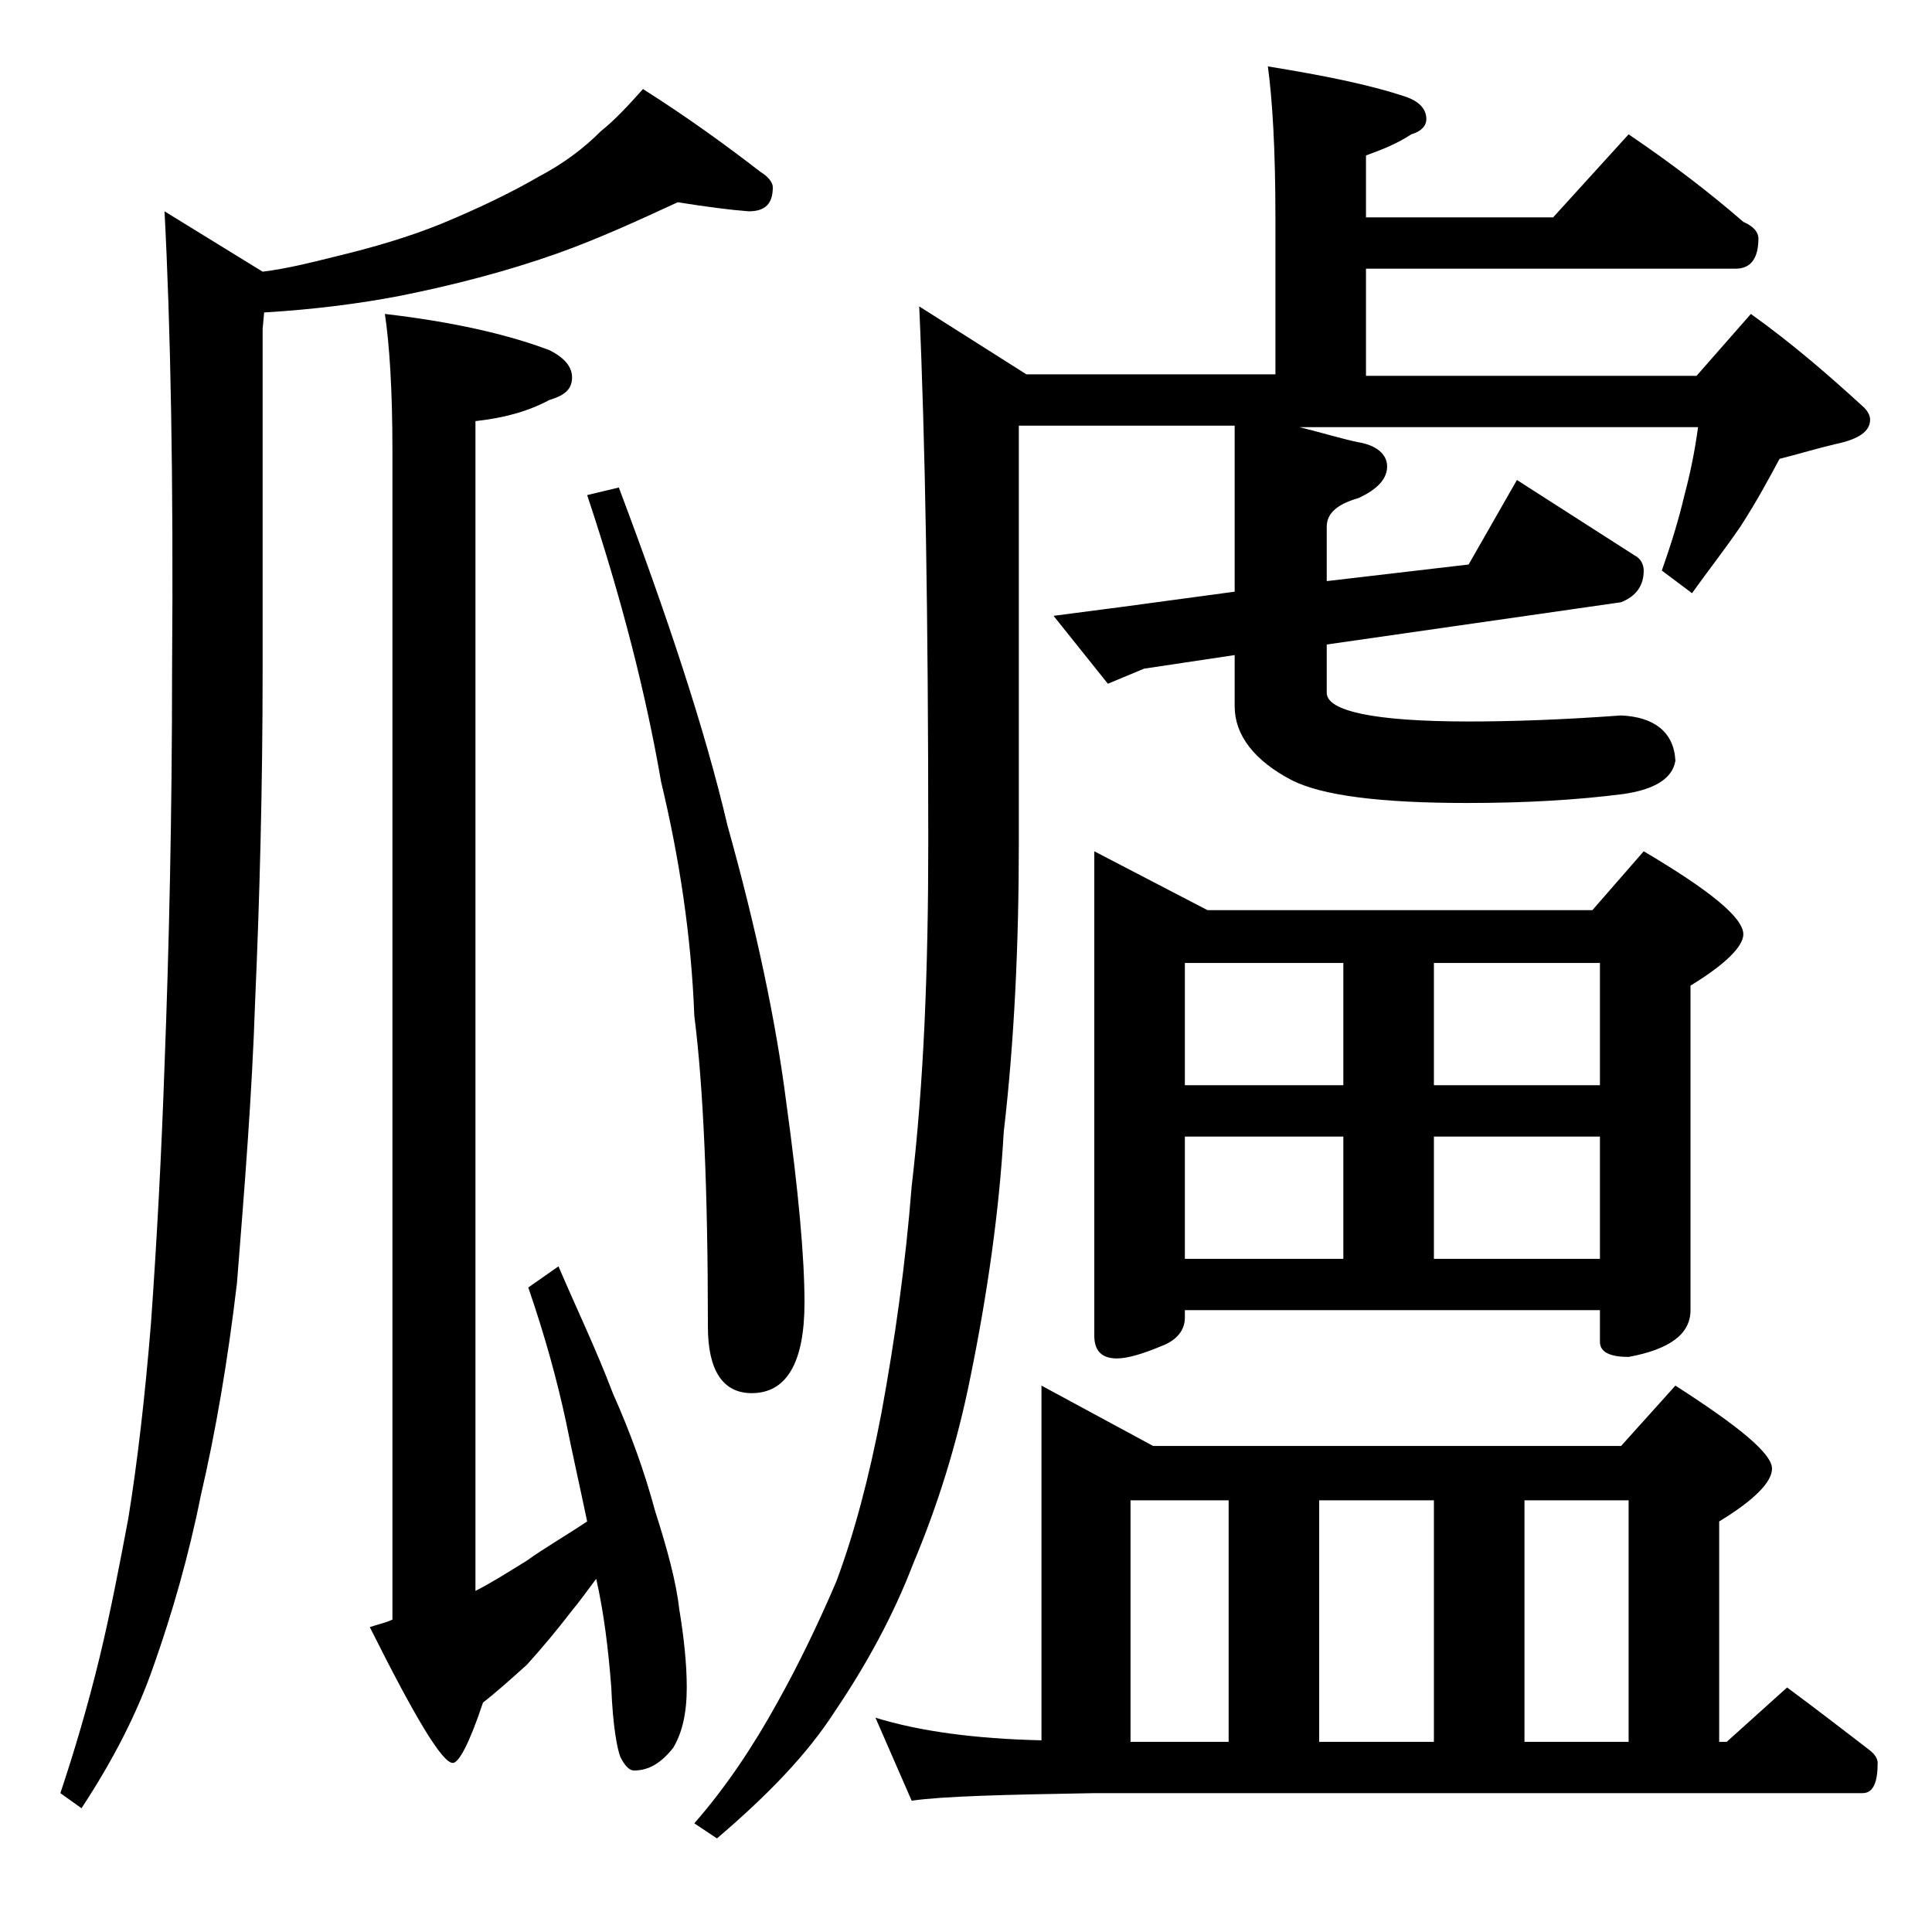
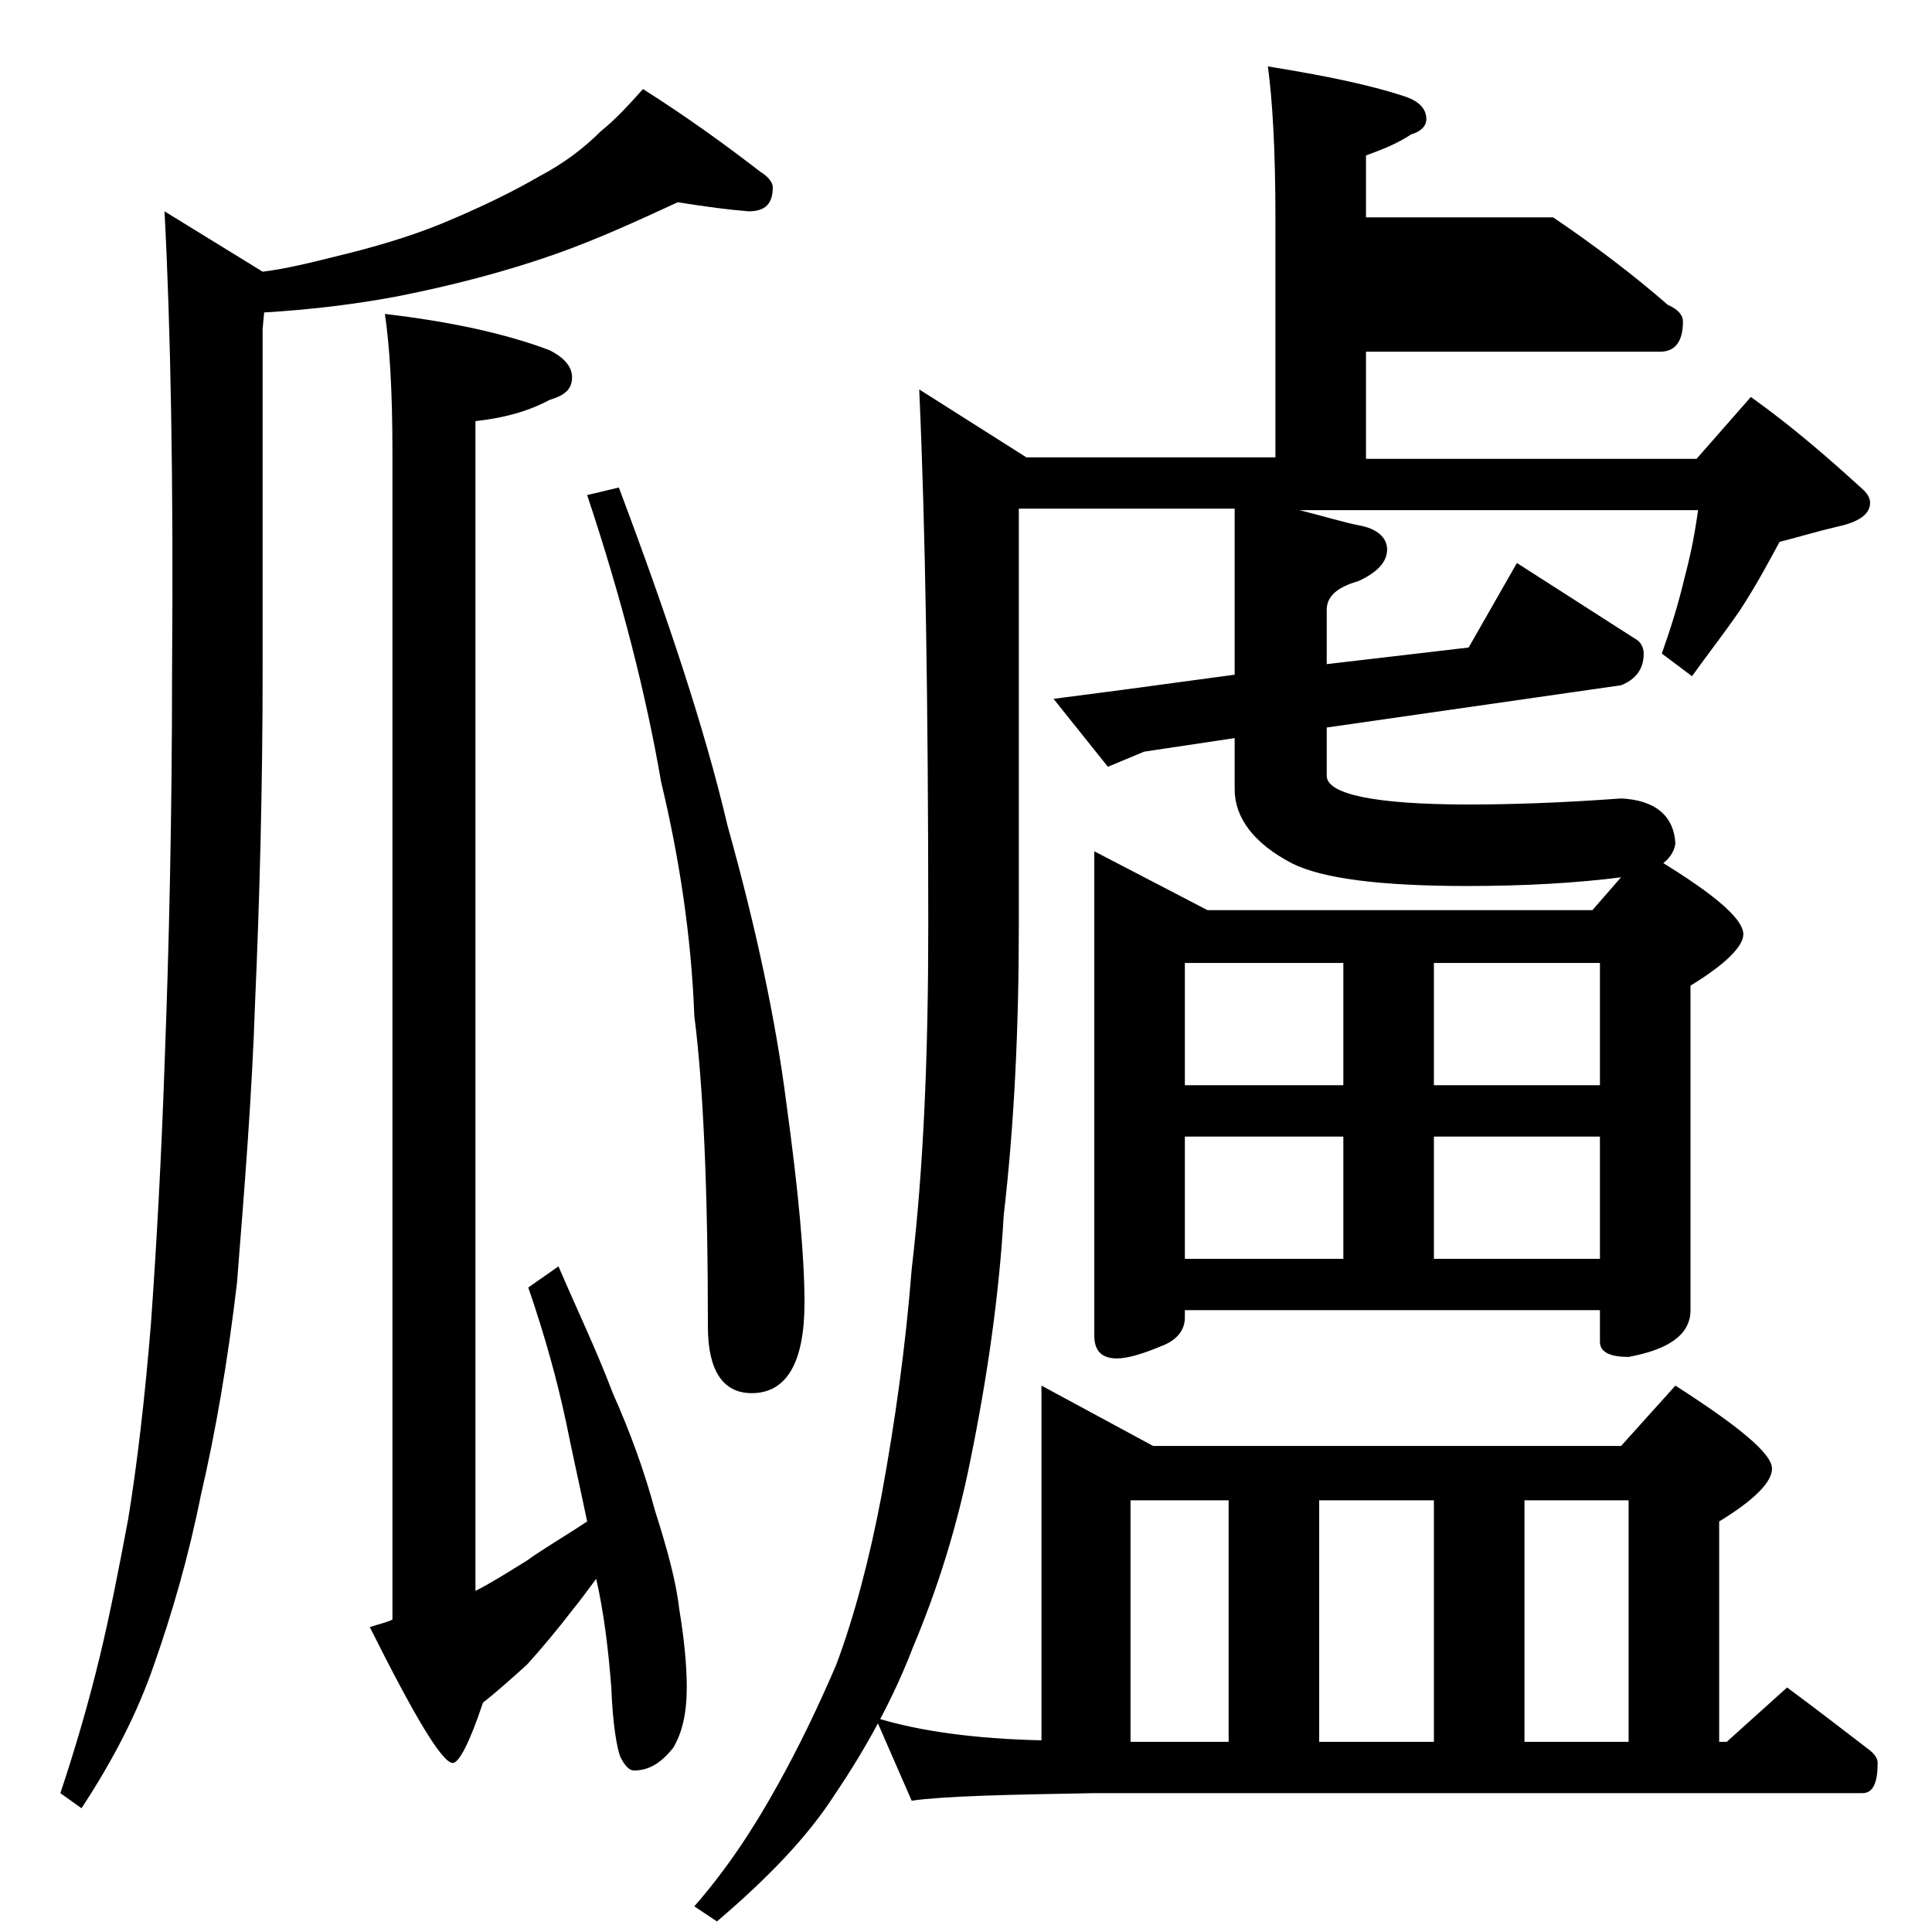
<svg xmlns="http://www.w3.org/2000/svg" version="1.1" id="Layer_1" x="0px" y="0px" viewBox="0 0 128 128" enable-background="new 0 0 128 128" xml:space="preserve">
-   <path d="M44.9,13.4c-2.6,1.2-5.2,2.4-8,3.4c-3.4,1.2-6.9,2.1-10.4,2.8c-2.6,0.5-5.6,0.9-9,1.1l-0.1,1.1v22.5  c0,7.9-0.2,15.3-0.5,22.1c-0.2,6.1-0.7,12.3-1.2,18.6c-0.6,5.1-1.4,9.8-2.4,14.1c-0.8,4-1.9,7.8-3.1,11.2c-1.1,3.2-2.7,6.3-4.8,9.5  L4,118.8c0.9-2.7,1.8-5.7,2.6-9c0.7-2.9,1.3-6,1.9-9.2c0.6-3.7,1.1-8,1.5-12.9c0.4-5.6,0.7-11.3,0.9-17.1c0.3-7.8,0.5-16.6,0.5-26.2  c0.1-12.7-0.1-22.8-0.5-30.4l6.5,4c1.6-0.2,3.2-0.6,4.8-1c2.5-0.6,4.9-1.3,7.1-2.2c2.4-1,4.5-2,6.4-3.1c1.7-0.9,3-1.9,4.1-3  c1-0.8,1.9-1.8,2.8-2.8c3,1.9,5.6,3.8,7.8,5.5c0.5,0.3,0.8,0.7,0.8,1c0,1.1-0.5,1.6-1.6,1.6C48.3,13.9,46.8,13.7,44.9,13.4z   M38.9,100.8c-0.5-2.4-1-4.6-1.4-6.6c-0.6-2.8-1.4-5.7-2.5-8.9l2-1.4c1.2,2.8,2.5,5.5,3.6,8.4c1.2,2.7,2.1,5.2,2.8,7.8  c0.8,2.5,1.4,4.7,1.6,6.5c0.3,1.8,0.5,3.6,0.5,5.2c0,1.7-0.3,3-0.9,4c-0.8,1-1.6,1.5-2.6,1.5c-0.3,0-0.6-0.3-0.9-0.9  c-0.2-0.5-0.5-2-0.6-4.6c-0.2-2.6-0.5-5-1-7.2c-0.6,0.8-1.1,1.5-1.6,2.1c-1,1.3-2,2.5-3,3.6c-1,0.9-2,1.8-2.9,2.5  c-0.9,2.7-1.6,4-2,4c-0.7,0-2.5-3-5.5-9c0.6-0.2,1.1-0.3,1.5-0.5V29.9c0-4.1-0.2-7.1-0.5-9.1c4.3,0.5,8,1.3,10.9,2.4  c1,0.5,1.5,1.1,1.5,1.8c0,0.8-0.5,1.2-1.5,1.5c-1.5,0.8-3.1,1.2-4.9,1.4v77.5c1-0.5,2.1-1.2,3.4-2C36,102.6,37.4,101.8,38.9,100.8z   M41,32.3c3.2,8.5,5.7,16,7.2,22.4c1.9,6.8,3.2,12.9,3.9,18.4c0.8,5.8,1.2,10.2,1.2,13.2c0,4-1.2,6-3.5,6c-1.9,0-2.9-1.5-2.9-4.4  c0-9-0.3-15.9-0.9-20.6C45.8,62,45,56.8,43.8,51.8c-1-5.8-2.6-12.1-4.9-19L41,32.3z M84,4.4c3.7,0.6,6.7,1.2,9.1,2  c0.9,0.3,1.4,0.8,1.4,1.5c0,0.4-0.3,0.8-1,1c-0.9,0.6-1.9,1-3,1.4v4.1h12.4l5-5.5c2.8,1.9,5.3,3.8,7.6,5.8c0.7,0.3,1,0.7,1,1.1  c0,1.3-0.5,2-1.5,2H90.5v7.1h21.9l3.6-4.1c2.8,2,5.2,4.1,7.5,6.2c0.2,0.2,0.4,0.5,0.4,0.8c0,0.8-0.8,1.3-2.2,1.6  c-1.3,0.3-2.6,0.7-3.8,1c-0.7,1.3-1.5,2.8-2.6,4.5c-1.1,1.6-2.2,3-3.2,4.4l-2-1.5c0.6-1.7,1.1-3.3,1.5-5c0.4-1.5,0.7-3,0.9-4.5H86.1  c1.6,0.4,2.9,0.8,3.9,1c1.2,0.2,1.9,0.8,1.9,1.6c0,0.8-0.6,1.5-1.9,2.1c-1.4,0.4-2.1,1-2.1,1.9v3.6l9.4-1.1l3.2-5.6l7.8,5  c0.4,0.2,0.6,0.6,0.6,1c0,1-0.5,1.7-1.5,2.1l-19.5,2.8v3.2c0,1.2,3.1,1.9,9.4,1.9c2.7,0,6-0.1,10.1-0.4c2.2,0.1,3.5,1.1,3.6,3  c-0.2,1.2-1.4,1.9-3.4,2.2c-3.1,0.4-6.5,0.6-10.4,0.6c-5.8,0-9.6-0.5-11.6-1.5c-2.5-1.3-3.8-3-3.8-4.9v-3.4l-6,0.9l-2.4,1l-3.6-4.5  l4.6-0.6l7.4-1v-11H67.5v27.6c0,6.8-0.3,13.2-1,19.2c-0.3,5.3-1.1,10.8-2.2,16.2c-0.9,4.5-2.2,8.6-3.8,12.4  c-1.3,3.4-3.1,6.7-5.2,9.8c-1.8,2.8-4.4,5.5-7.8,8.4l-1.5-1c2.1-2.4,3.9-5.1,5.5-8c1.4-2.5,2.7-5.2,3.9-8c1.2-3.2,2.2-7,3-11.2  c0.9-4.9,1.6-9.9,2-15c0.8-6.8,1.1-14.3,1.1-22.8c0-14.8-0.2-26.7-0.6-35.5l7.1,4.5h16.5V14.4C84.5,9.9,84.3,6.6,84,4.4z M69,91.8  l7.4,4h31l3.6-4c4.2,2.7,6.4,4.5,6.4,5.5c0,0.9-1.2,2.1-3.5,3.5v14.6h0.5l4-3.6c1.9,1.4,3.7,2.8,5.4,4.1c0.4,0.3,0.6,0.6,0.6,0.9  c0,1.3-0.3,2-1,2H72.5c-5.9,0.1-10,0.2-12.1,0.5l-2.4-5.5c2.9,0.9,6.6,1.4,11,1.5V91.8z M72.5,56.4l7.5,3.9h25.5l3.4-3.9  c4.4,2.6,6.6,4.4,6.6,5.5c0,0.8-1.2,2-3.5,3.4v21.5c0,1.6-1.4,2.6-4.1,3.1c-1.2,0-1.9-0.3-1.9-1v-2.1H78.5v0.5  c0,0.8-0.5,1.5-1.6,1.9c-1.2,0.5-2.2,0.8-2.9,0.8c-1,0-1.5-0.5-1.5-1.5V56.4z M74.9,115.4h6.5v-16h-6.5V115.4z M78.5,71.9H89v-8.1  H78.5V71.9z M78.5,83.4H89v-8.1H78.5V83.4z M87.4,115.4H95v-16h-7.6V115.4z M95,63.8v8.1h11v-8.1H95z M95,75.3v8.1h11v-8.1H95z   M101,115.4h6.9v-16H101V115.4z" />
+   <path d="M44.9,13.4c-2.6,1.2-5.2,2.4-8,3.4c-3.4,1.2-6.9,2.1-10.4,2.8c-2.6,0.5-5.6,0.9-9,1.1l-0.1,1.1v22.5  c0,7.9-0.2,15.3-0.5,22.1c-0.2,6.1-0.7,12.3-1.2,18.6c-0.6,5.1-1.4,9.8-2.4,14.1c-0.8,4-1.9,7.8-3.1,11.2c-1.1,3.2-2.7,6.3-4.8,9.5  L4,118.8c0.9-2.7,1.8-5.7,2.6-9c0.7-2.9,1.3-6,1.9-9.2c0.6-3.7,1.1-8,1.5-12.9c0.4-5.6,0.7-11.3,0.9-17.1c0.3-7.8,0.5-16.6,0.5-26.2  c0.1-12.7-0.1-22.8-0.5-30.4l6.5,4c1.6-0.2,3.2-0.6,4.8-1c2.5-0.6,4.9-1.3,7.1-2.2c2.4-1,4.5-2,6.4-3.1c1.7-0.9,3-1.9,4.1-3  c1-0.8,1.9-1.8,2.8-2.8c3,1.9,5.6,3.8,7.8,5.5c0.5,0.3,0.8,0.7,0.8,1c0,1.1-0.5,1.6-1.6,1.6C48.3,13.9,46.8,13.7,44.9,13.4z   M38.9,100.8c-0.5-2.4-1-4.6-1.4-6.6c-0.6-2.8-1.4-5.7-2.5-8.9l2-1.4c1.2,2.8,2.5,5.5,3.6,8.4c1.2,2.7,2.1,5.2,2.8,7.8  c0.8,2.5,1.4,4.7,1.6,6.5c0.3,1.8,0.5,3.6,0.5,5.2c0,1.7-0.3,3-0.9,4c-0.8,1-1.6,1.5-2.6,1.5c-0.3,0-0.6-0.3-0.9-0.9  c-0.2-0.5-0.5-2-0.6-4.6c-0.2-2.6-0.5-5-1-7.2c-0.6,0.8-1.1,1.5-1.6,2.1c-1,1.3-2,2.5-3,3.6c-1,0.9-2,1.8-2.9,2.5  c-0.9,2.7-1.6,4-2,4c-0.7,0-2.5-3-5.5-9c0.6-0.2,1.1-0.3,1.5-0.5V29.9c0-4.1-0.2-7.1-0.5-9.1c4.3,0.5,8,1.3,10.9,2.4  c1,0.5,1.5,1.1,1.5,1.8c0,0.8-0.5,1.2-1.5,1.5c-1.5,0.8-3.1,1.2-4.9,1.4v77.5c1-0.5,2.1-1.2,3.4-2C36,102.6,37.4,101.8,38.9,100.8z   M41,32.3c3.2,8.5,5.7,16,7.2,22.4c1.9,6.8,3.2,12.9,3.9,18.4c0.8,5.8,1.2,10.2,1.2,13.2c0,4-1.2,6-3.5,6c-1.9,0-2.9-1.5-2.9-4.4  c0-9-0.3-15.9-0.9-20.6C45.8,62,45,56.8,43.8,51.8c-1-5.8-2.6-12.1-4.9-19L41,32.3z M84,4.4c3.7,0.6,6.7,1.2,9.1,2  c0.9,0.3,1.4,0.8,1.4,1.5c0,0.4-0.3,0.8-1,1c-0.9,0.6-1.9,1-3,1.4v4.1h12.4c2.8,1.9,5.3,3.8,7.6,5.8c0.7,0.3,1,0.7,1,1.1  c0,1.3-0.5,2-1.5,2H90.5v7.1h21.9l3.6-4.1c2.8,2,5.2,4.1,7.5,6.2c0.2,0.2,0.4,0.5,0.4,0.8c0,0.8-0.8,1.3-2.2,1.6  c-1.3,0.3-2.6,0.7-3.8,1c-0.7,1.3-1.5,2.8-2.6,4.5c-1.1,1.6-2.2,3-3.2,4.4l-2-1.5c0.6-1.7,1.1-3.3,1.5-5c0.4-1.5,0.7-3,0.9-4.5H86.1  c1.6,0.4,2.9,0.8,3.9,1c1.2,0.2,1.9,0.8,1.9,1.6c0,0.8-0.6,1.5-1.9,2.1c-1.4,0.4-2.1,1-2.1,1.9v3.6l9.4-1.1l3.2-5.6l7.8,5  c0.4,0.2,0.6,0.6,0.6,1c0,1-0.5,1.7-1.5,2.1l-19.5,2.8v3.2c0,1.2,3.1,1.9,9.4,1.9c2.7,0,6-0.1,10.1-0.4c2.2,0.1,3.5,1.1,3.6,3  c-0.2,1.2-1.4,1.9-3.4,2.2c-3.1,0.4-6.5,0.6-10.4,0.6c-5.8,0-9.6-0.5-11.6-1.5c-2.5-1.3-3.8-3-3.8-4.9v-3.4l-6,0.9l-2.4,1l-3.6-4.5  l4.6-0.6l7.4-1v-11H67.5v27.6c0,6.8-0.3,13.2-1,19.2c-0.3,5.3-1.1,10.8-2.2,16.2c-0.9,4.5-2.2,8.6-3.8,12.4  c-1.3,3.4-3.1,6.7-5.2,9.8c-1.8,2.8-4.4,5.5-7.8,8.4l-1.5-1c2.1-2.4,3.9-5.1,5.5-8c1.4-2.5,2.7-5.2,3.9-8c1.2-3.2,2.2-7,3-11.2  c0.9-4.9,1.6-9.9,2-15c0.8-6.8,1.1-14.3,1.1-22.8c0-14.8-0.2-26.7-0.6-35.5l7.1,4.5h16.5V14.4C84.5,9.9,84.3,6.6,84,4.4z M69,91.8  l7.4,4h31l3.6-4c4.2,2.7,6.4,4.5,6.4,5.5c0,0.9-1.2,2.1-3.5,3.5v14.6h0.5l4-3.6c1.9,1.4,3.7,2.8,5.4,4.1c0.4,0.3,0.6,0.6,0.6,0.9  c0,1.3-0.3,2-1,2H72.5c-5.9,0.1-10,0.2-12.1,0.5l-2.4-5.5c2.9,0.9,6.6,1.4,11,1.5V91.8z M72.5,56.4l7.5,3.9h25.5l3.4-3.9  c4.4,2.6,6.6,4.4,6.6,5.5c0,0.8-1.2,2-3.5,3.4v21.5c0,1.6-1.4,2.6-4.1,3.1c-1.2,0-1.9-0.3-1.9-1v-2.1H78.5v0.5  c0,0.8-0.5,1.5-1.6,1.9c-1.2,0.5-2.2,0.8-2.9,0.8c-1,0-1.5-0.5-1.5-1.5V56.4z M74.9,115.4h6.5v-16h-6.5V115.4z M78.5,71.9H89v-8.1  H78.5V71.9z M78.5,83.4H89v-8.1H78.5V83.4z M87.4,115.4H95v-16h-7.6V115.4z M95,63.8v8.1h11v-8.1H95z M95,75.3v8.1h11v-8.1H95z   M101,115.4h6.9v-16H101V115.4z" />
</svg>